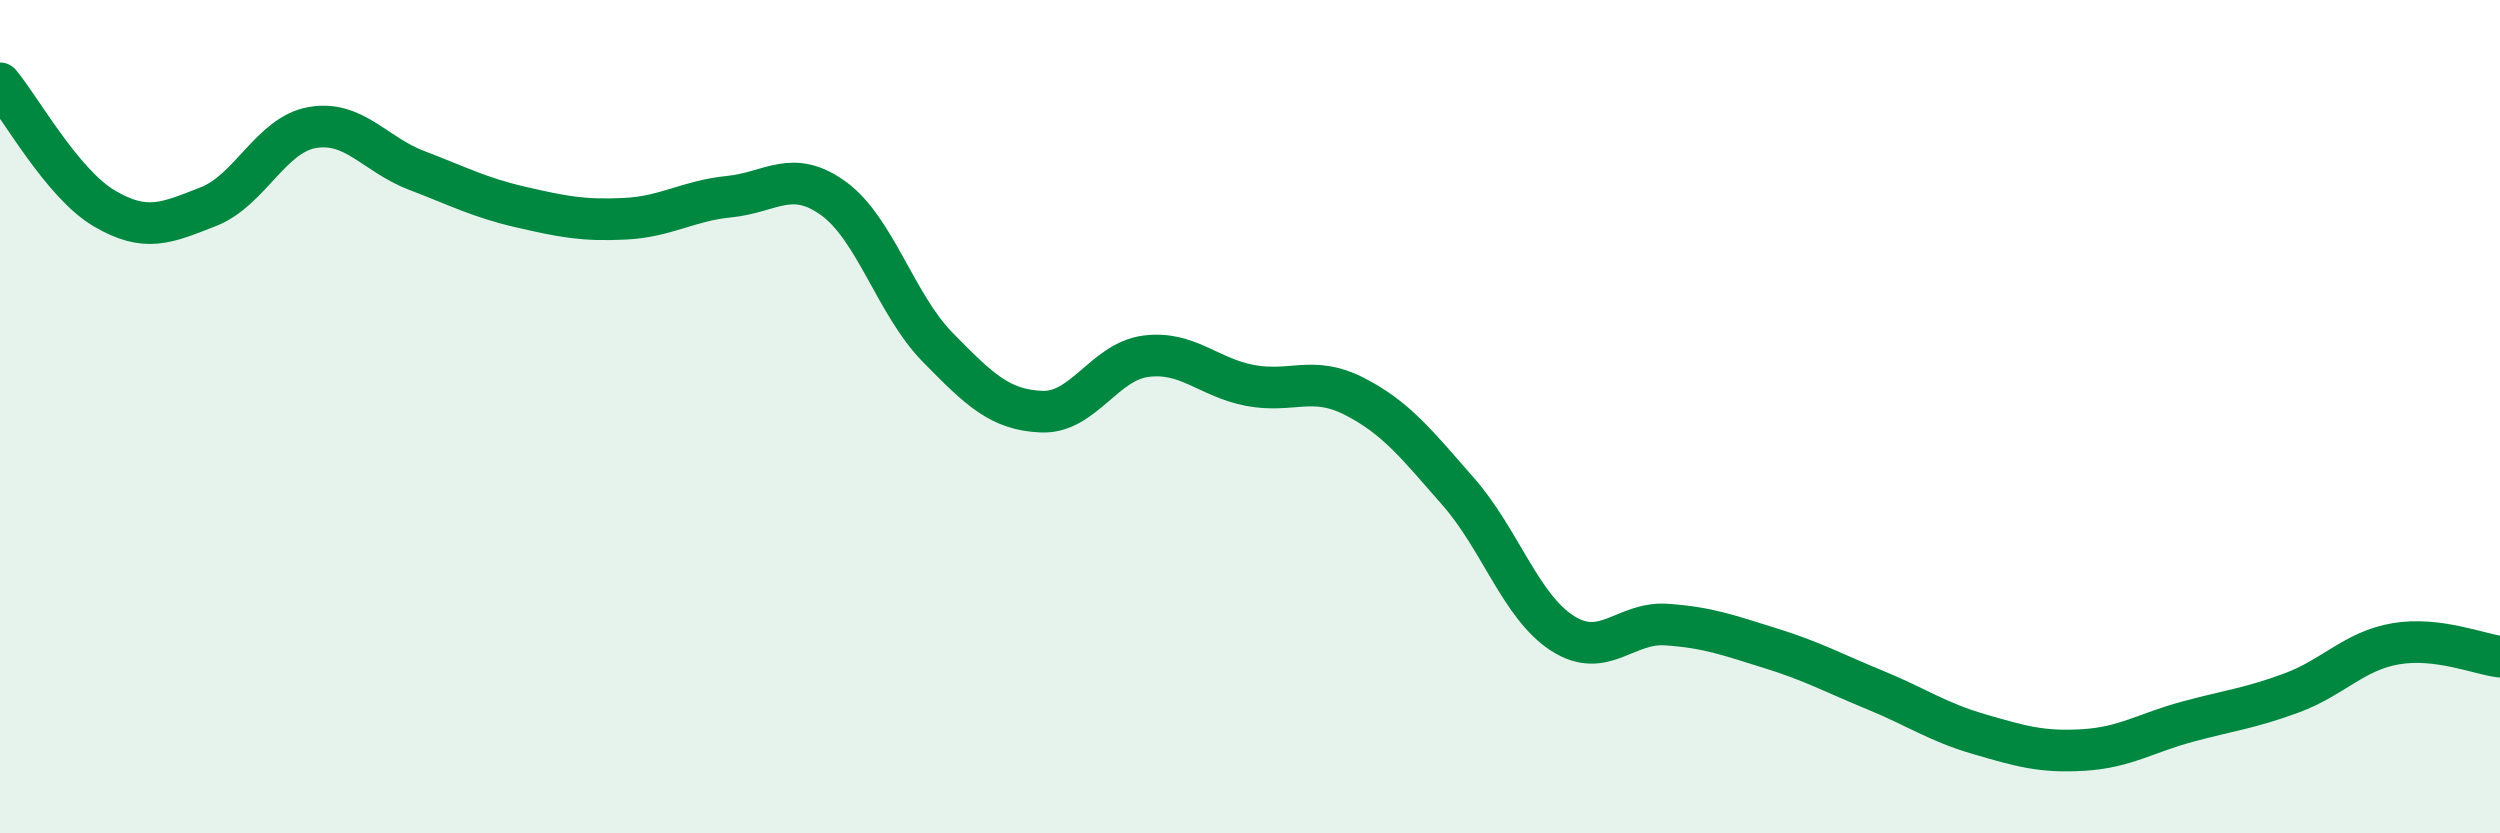
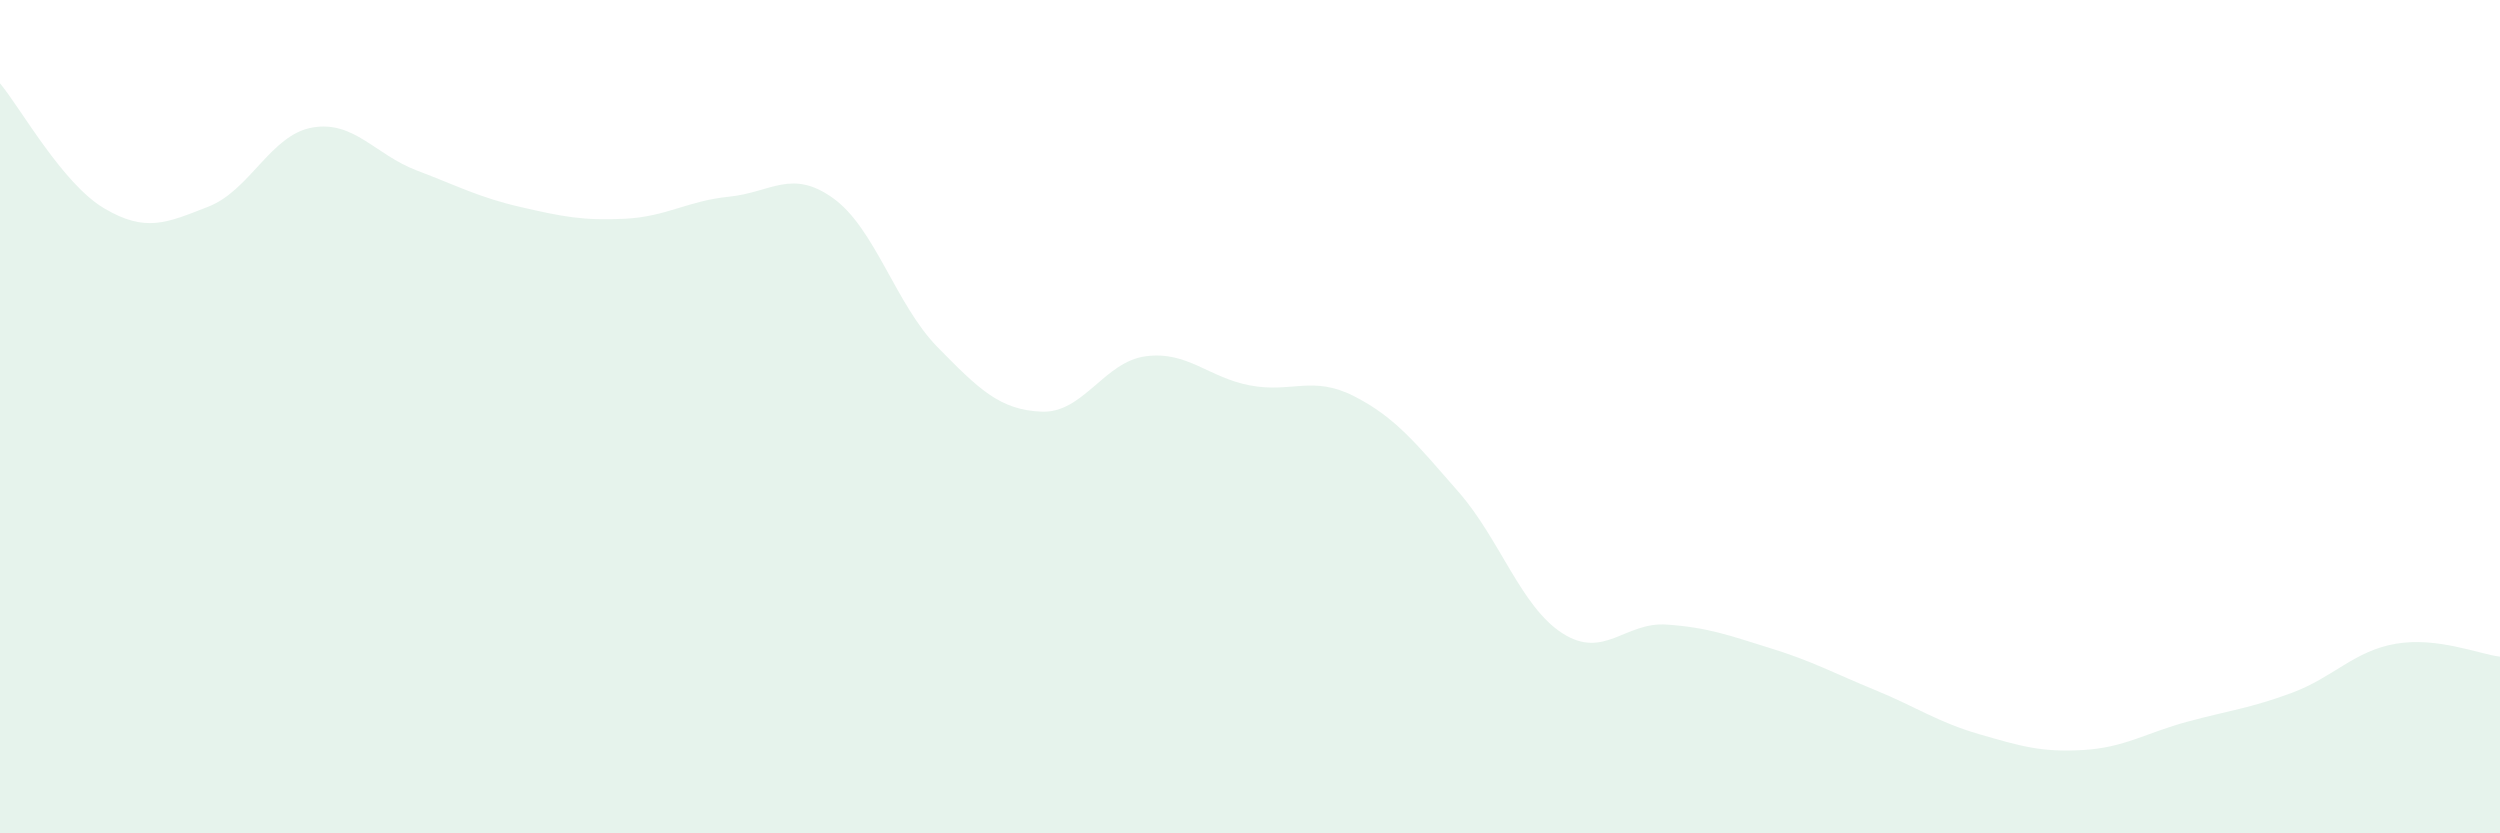
<svg xmlns="http://www.w3.org/2000/svg" width="60" height="20" viewBox="0 0 60 20">
  <path d="M 0,2 C 0.5,2.6 1.5,4.41 2.5,5 C 3.5,5.59 4,5.35 5,4.96 C 6,4.57 6.5,3.23 7.5,3.06 C 8.5,2.89 9,3.71 10,4.09 C 11,4.47 11.5,4.74 12.5,4.97 C 13.5,5.2 14,5.3 15,5.25 C 16,5.2 16.5,4.82 17.5,4.72 C 18.5,4.62 19,4.04 20,4.76 C 21,5.48 21.5,7.31 22.5,8.33 C 23.5,9.35 24,9.84 25,9.88 C 26,9.92 26.5,8.68 27.5,8.55 C 28.5,8.42 29,9.06 30,9.25 C 31,9.44 31.5,9 32.5,9.51 C 33.5,10.02 34,10.66 35,11.8 C 36,12.94 36.5,14.56 37.5,15.2 C 38.5,15.84 39,14.92 40,14.99 C 41,15.06 41.5,15.25 42.5,15.56 C 43.5,15.87 44,16.15 45,16.56 C 46,16.97 46.5,17.33 47.5,17.62 C 48.5,17.91 49,18.06 50,18 C 51,17.94 51.5,17.59 52.5,17.32 C 53.5,17.05 54,17 55,16.63 C 56,16.26 56.5,15.62 57.5,15.45 C 58.5,15.28 59.5,15.7 60,15.76L60 20L0 20Z" fill="#008740" opacity="0.1" stroke-linecap="round" stroke-linejoin="round" />
-   <path d="M 0,2 C 0.5,2.6 1.5,4.41 2.5,5 C 3.5,5.59 4,5.35 5,4.96 C 6,4.57 6.5,3.23 7.5,3.06 C 8.5,2.89 9,3.71 10,4.09 C 11,4.47 11.5,4.74 12.5,4.97 C 13.5,5.2 14,5.3 15,5.25 C 16,5.2 16.5,4.82 17.5,4.72 C 18.5,4.62 19,4.04 20,4.76 C 21,5.48 21.5,7.31 22.5,8.33 C 23.5,9.35 24,9.84 25,9.88 C 26,9.92 26.5,8.68 27.5,8.55 C 28.5,8.42 29,9.06 30,9.25 C 31,9.44 31.5,9 32.5,9.51 C 33.5,10.02 34,10.66 35,11.8 C 36,12.94 36.5,14.56 37.5,15.2 C 38.5,15.84 39,14.92 40,14.99 C 41,15.06 41.5,15.25 42.5,15.56 C 43.5,15.87 44,16.15 45,16.56 C 46,16.97 46.5,17.33 47.5,17.62 C 48.5,17.91 49,18.06 50,18 C 51,17.94 51.5,17.59 52.5,17.32 C 53.5,17.05 54,17 55,16.63 C 56,16.26 56.5,15.62 57.5,15.45 C 58.5,15.28 59.5,15.7 60,15.76" stroke="#008740" stroke-width="1" fill="none" stroke-linecap="round" stroke-linejoin="round" />
</svg>